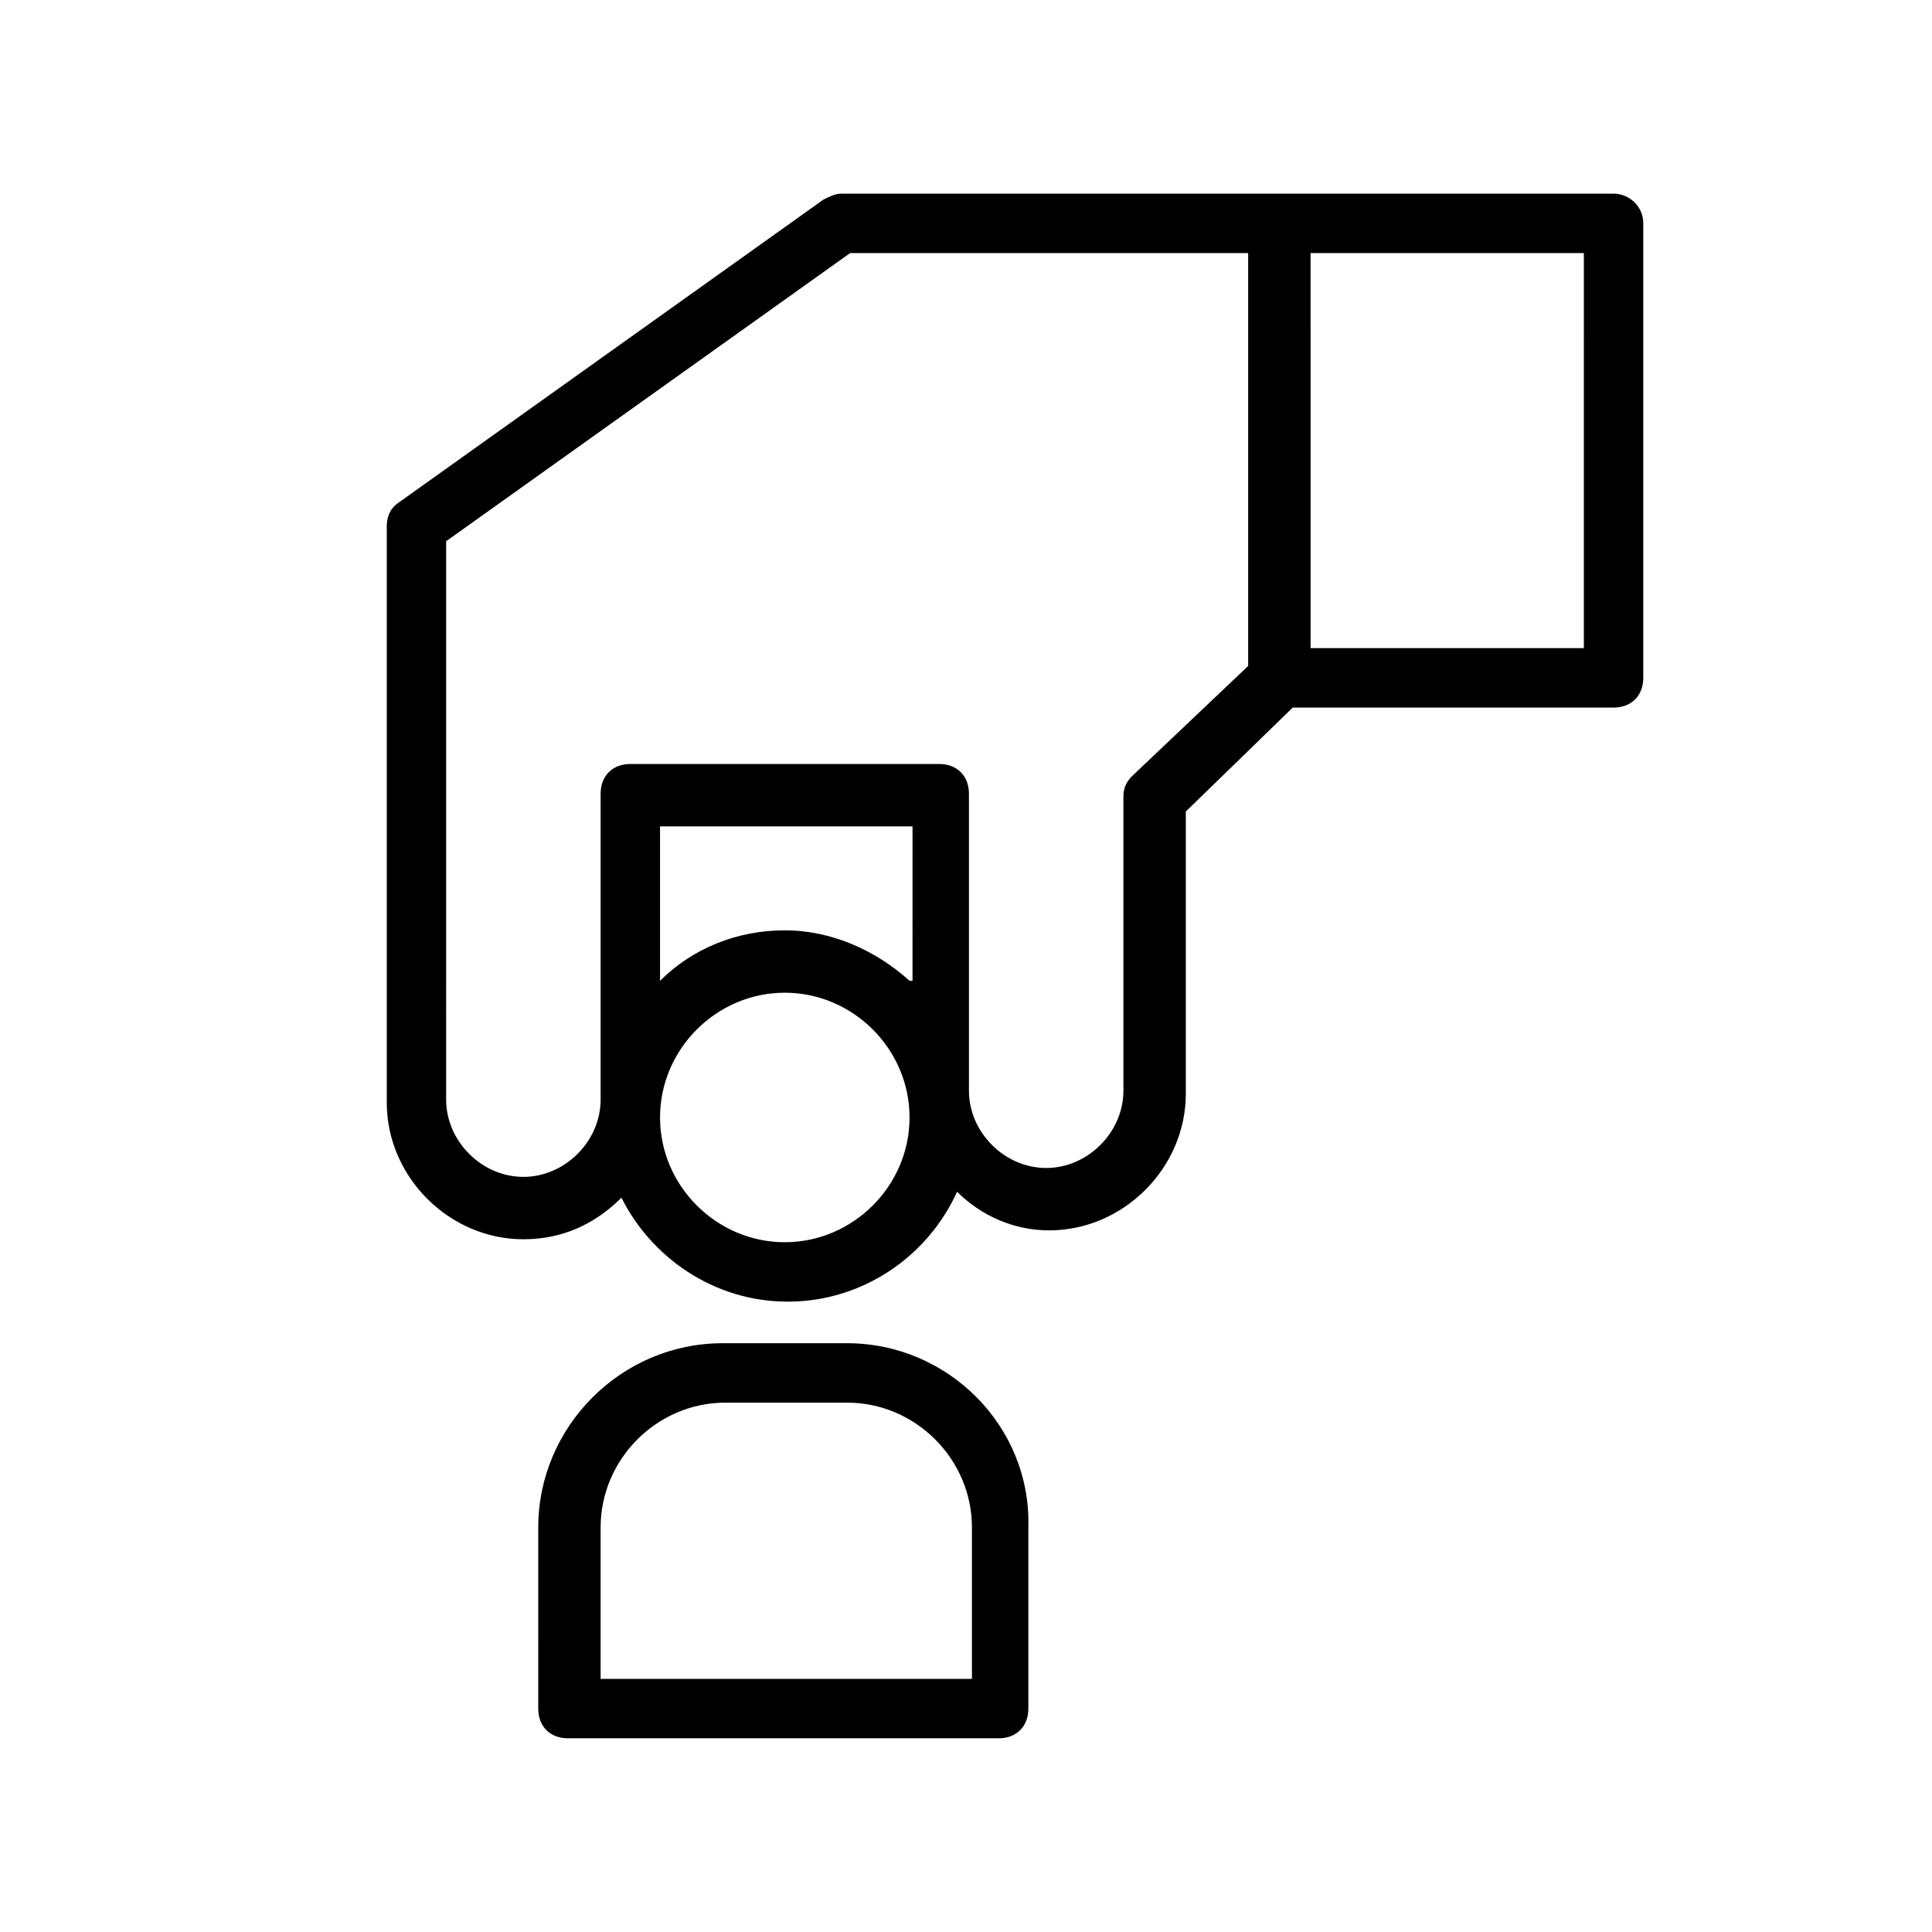
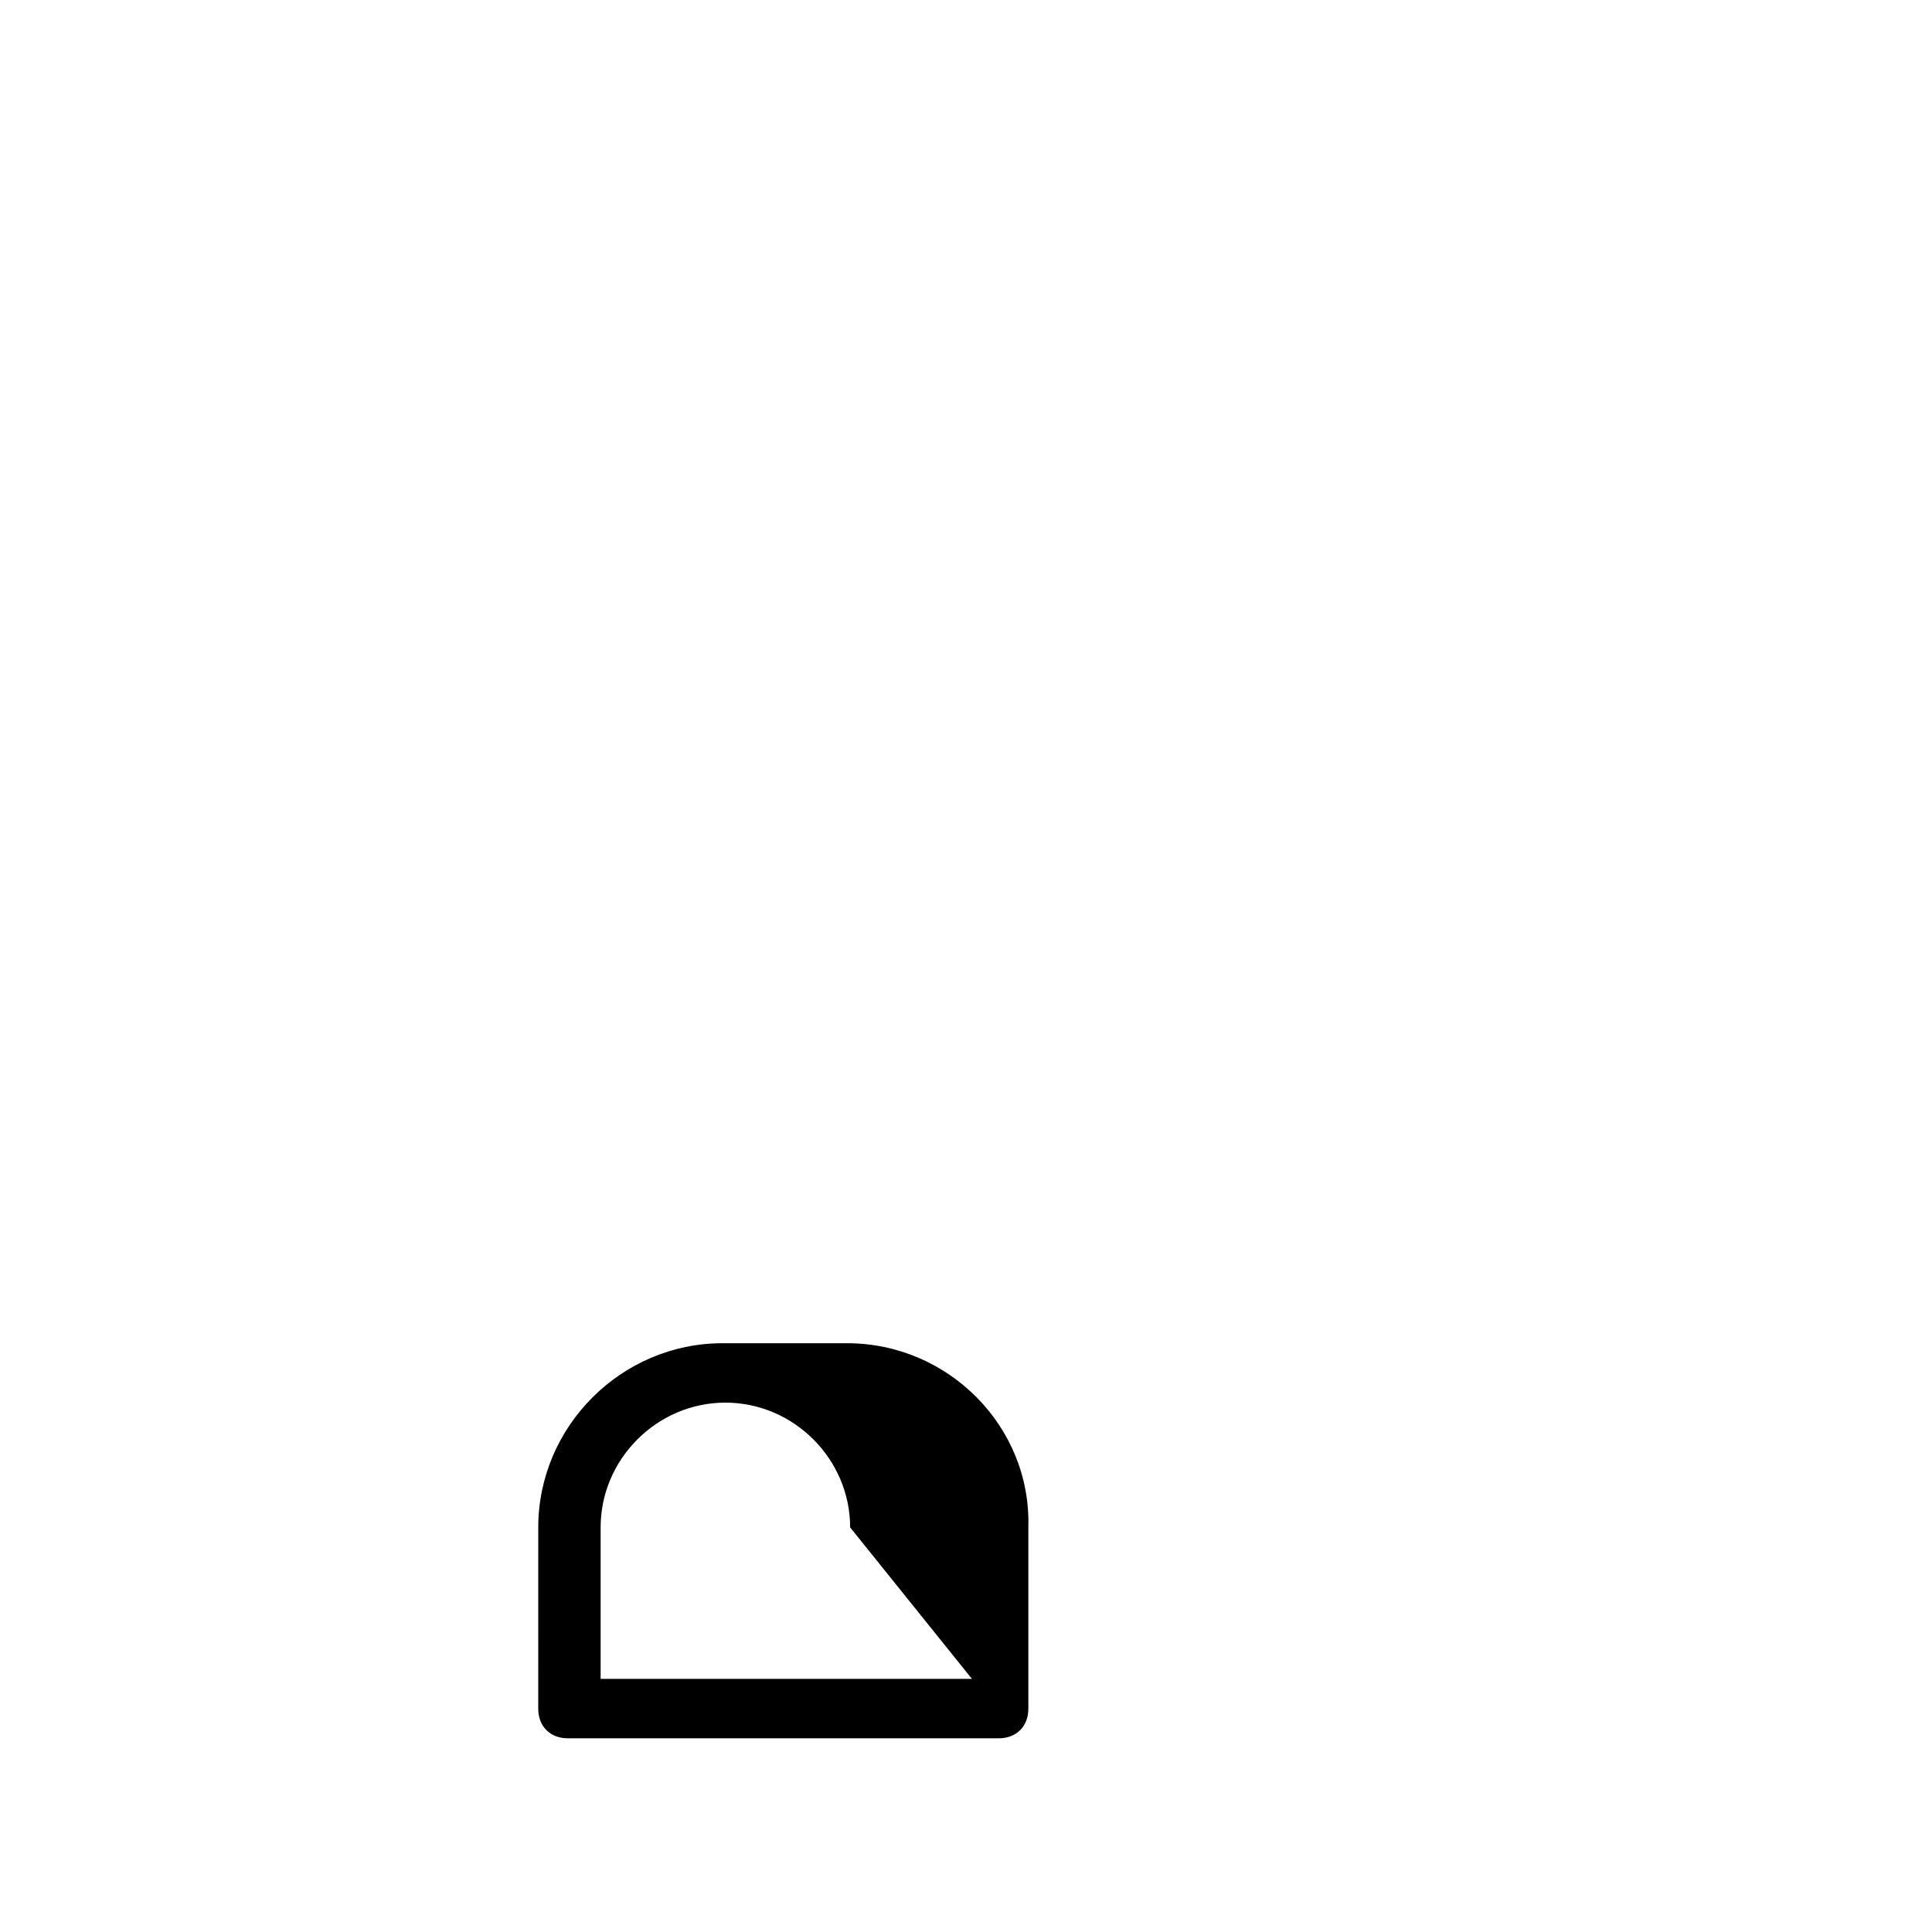
<svg xmlns="http://www.w3.org/2000/svg" fill="#000000" width="800px" height="800px" version="1.1" viewBox="144 144 512 512">
  <g>
-     <path d="m368.51 499.97h-33.062c-26.766 0-48.805 22.043-48.805 48.805l-0.004 48.023c0 4.723 3.148 7.871 7.871 7.871h114.14c4.723 0 7.871-3.148 7.871-7.871v-48.02c0.789-26.766-21.254-48.809-48.016-48.809zm33.062 88.953h-98.402v-40.148c0-18.105 14.957-33.062 33.062-33.062l32.277 0.004c18.105 0 33.062 14.957 33.062 33.062z" />
-     <path d="m571.61 195.32h-204.67c-1.574 0-3.148 0.789-4.723 1.574l-112.57 80.297c-2.363 1.574-3.148 3.938-3.148 6.297v152.72c0 19.68 16.531 36.211 36.211 36.211 10.234 0 18.895-3.938 25.977-11.02 7.871 15.742 24.402 27.551 44.082 27.551s37-11.809 44.871-29.125c6.297 6.297 14.957 10.234 24.402 10.234 19.68 0 36.211-16.531 36.211-36.211v-74.785l28.34-27.551h85.02c4.723 0 7.871-3.148 7.871-7.871v-120.45c0-4.723-3.938-7.875-7.871-7.875zm-186.57 208.61c-8.66-7.871-20.469-13.383-33.062-13.383s-24.402 4.723-33.062 13.383v-40.934h66.914l-0.004 40.934zm-33.062 69.273c-18.105 0-33.062-14.957-33.062-33.062s14.957-33.062 33.062-33.062 33.062 14.957 33.062 33.062-14.957 33.062-33.062 33.062zm92.102-123.59c-1.574 1.574-2.363 3.148-2.363 5.512v77.934c0 11.02-9.445 20.469-20.469 20.469-11.02 0-20.469-9.445-20.469-20.469v-78.719c0-4.723-3.148-7.871-7.871-7.871l-81.867-0.004c-4.723 0-7.871 3.148-7.871 7.871v81.082c0 11.02-9.445 20.469-20.469 20.469-11.02 0-20.469-9.445-20.469-20.469l0.004-147.99 107.06-76.359h105.48v109.42zm119.66-33.848h-72.422l-0.004-104.7h72.422z" />
+     <path d="m368.51 499.97h-33.062c-26.766 0-48.805 22.043-48.805 48.805l-0.004 48.023c0 4.723 3.148 7.871 7.871 7.871h114.14c4.723 0 7.871-3.148 7.871-7.871v-48.02c0.789-26.766-21.254-48.809-48.016-48.809zm33.062 88.953h-98.402v-40.148c0-18.105 14.957-33.062 33.062-33.062c18.105 0 33.062 14.957 33.062 33.062z" />
  </g>
</svg>